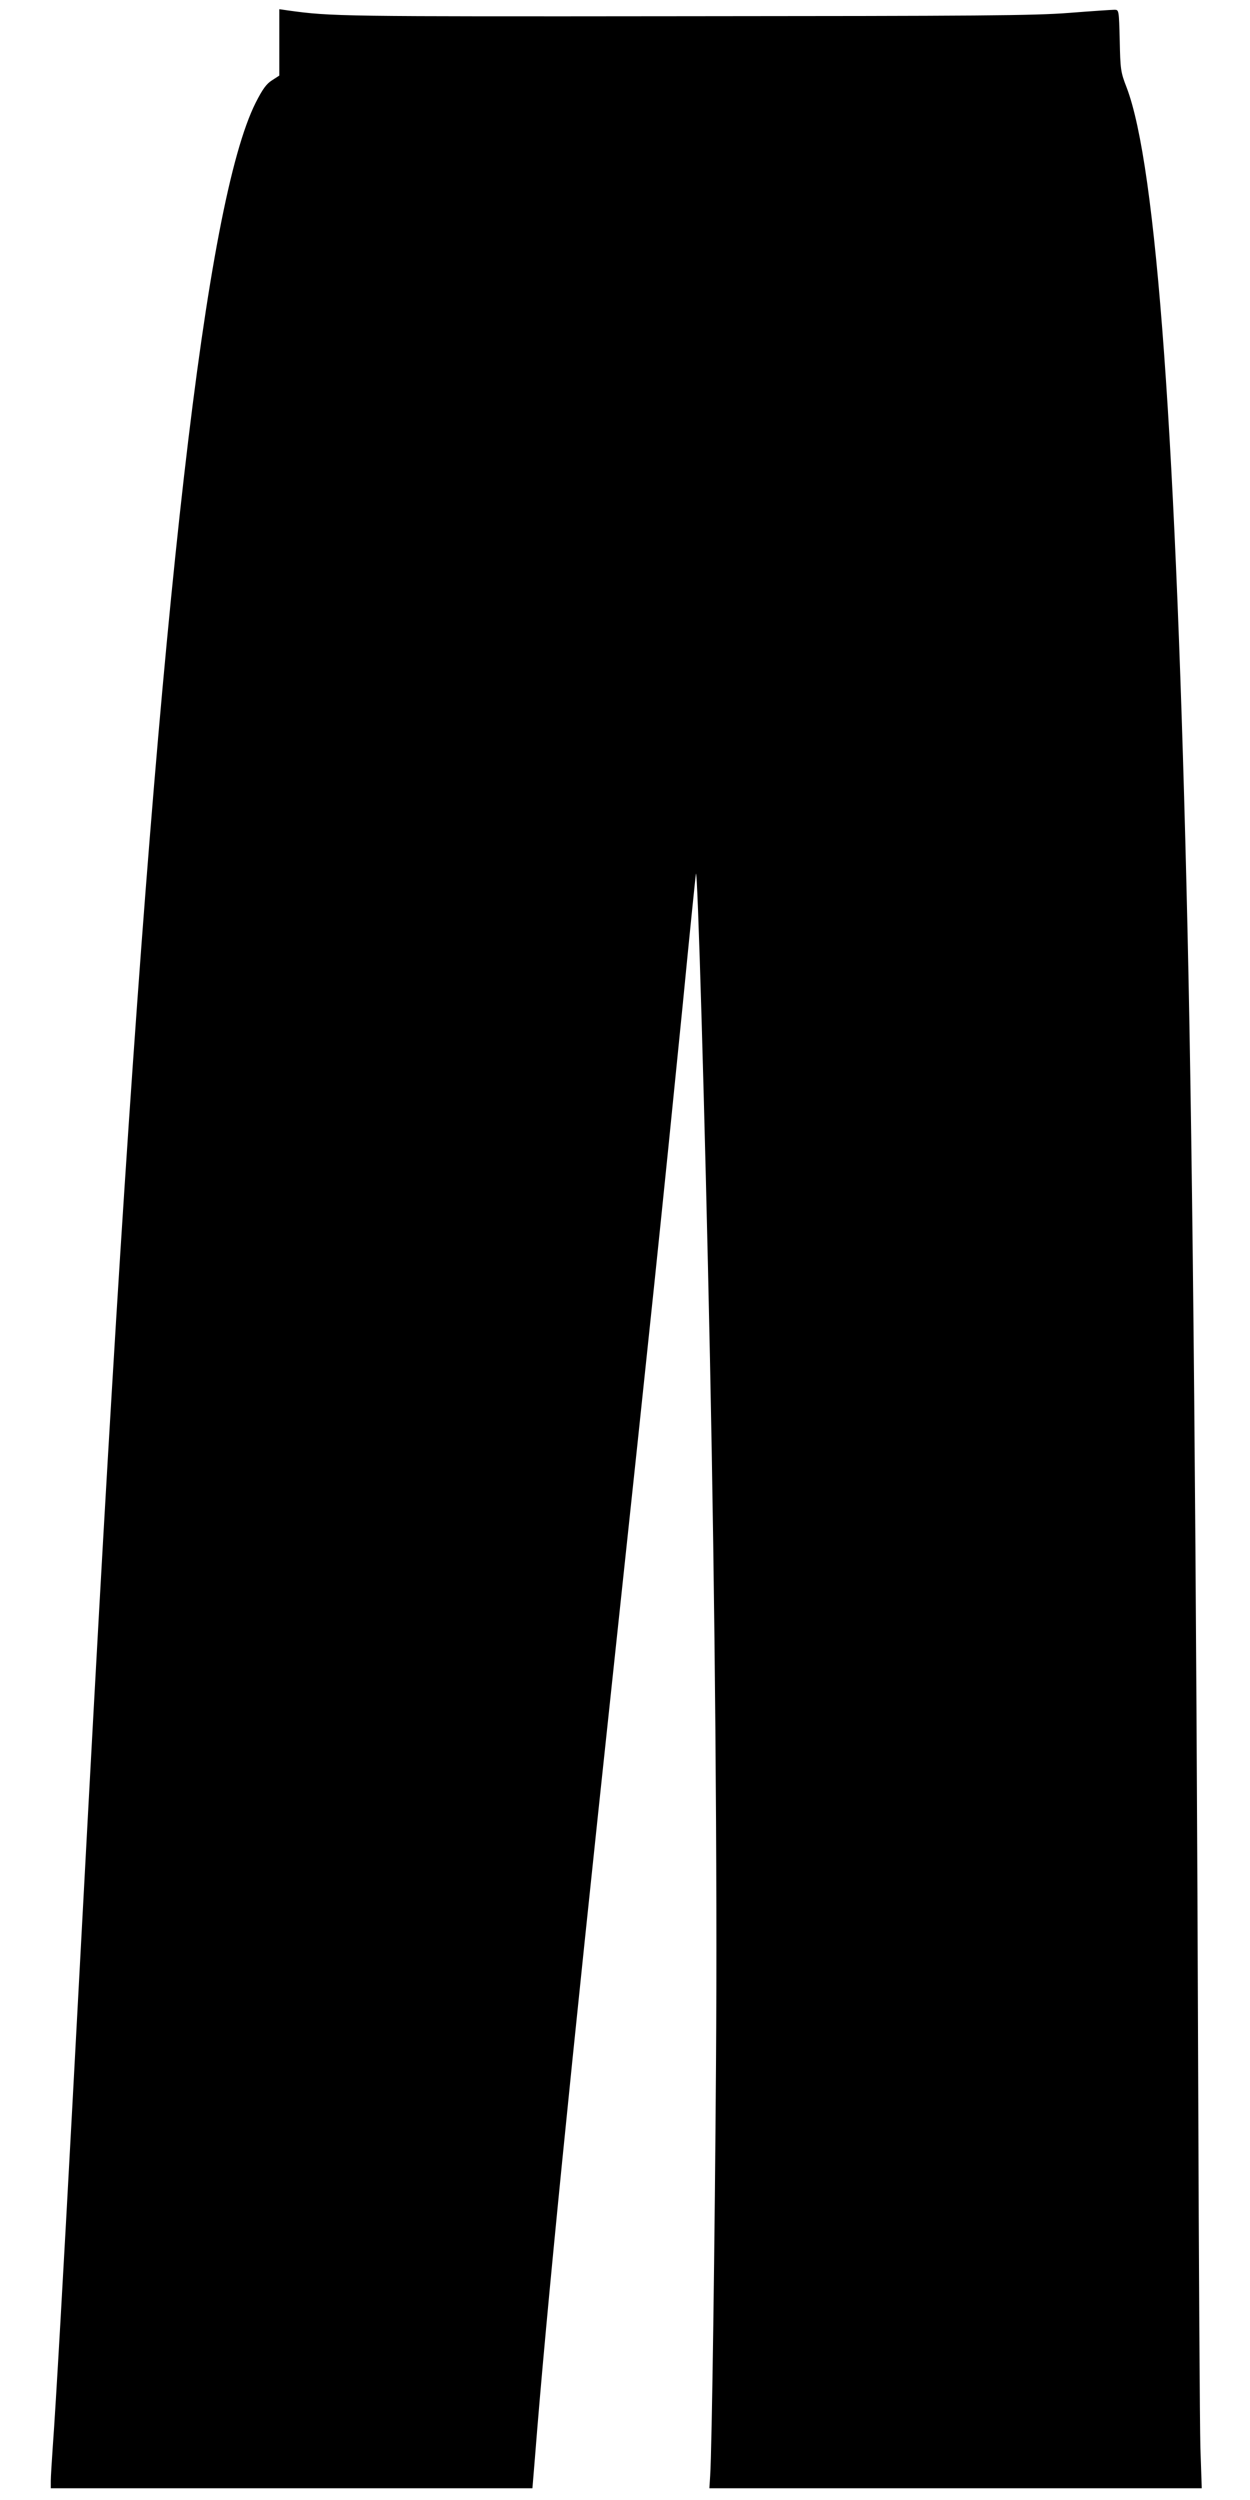
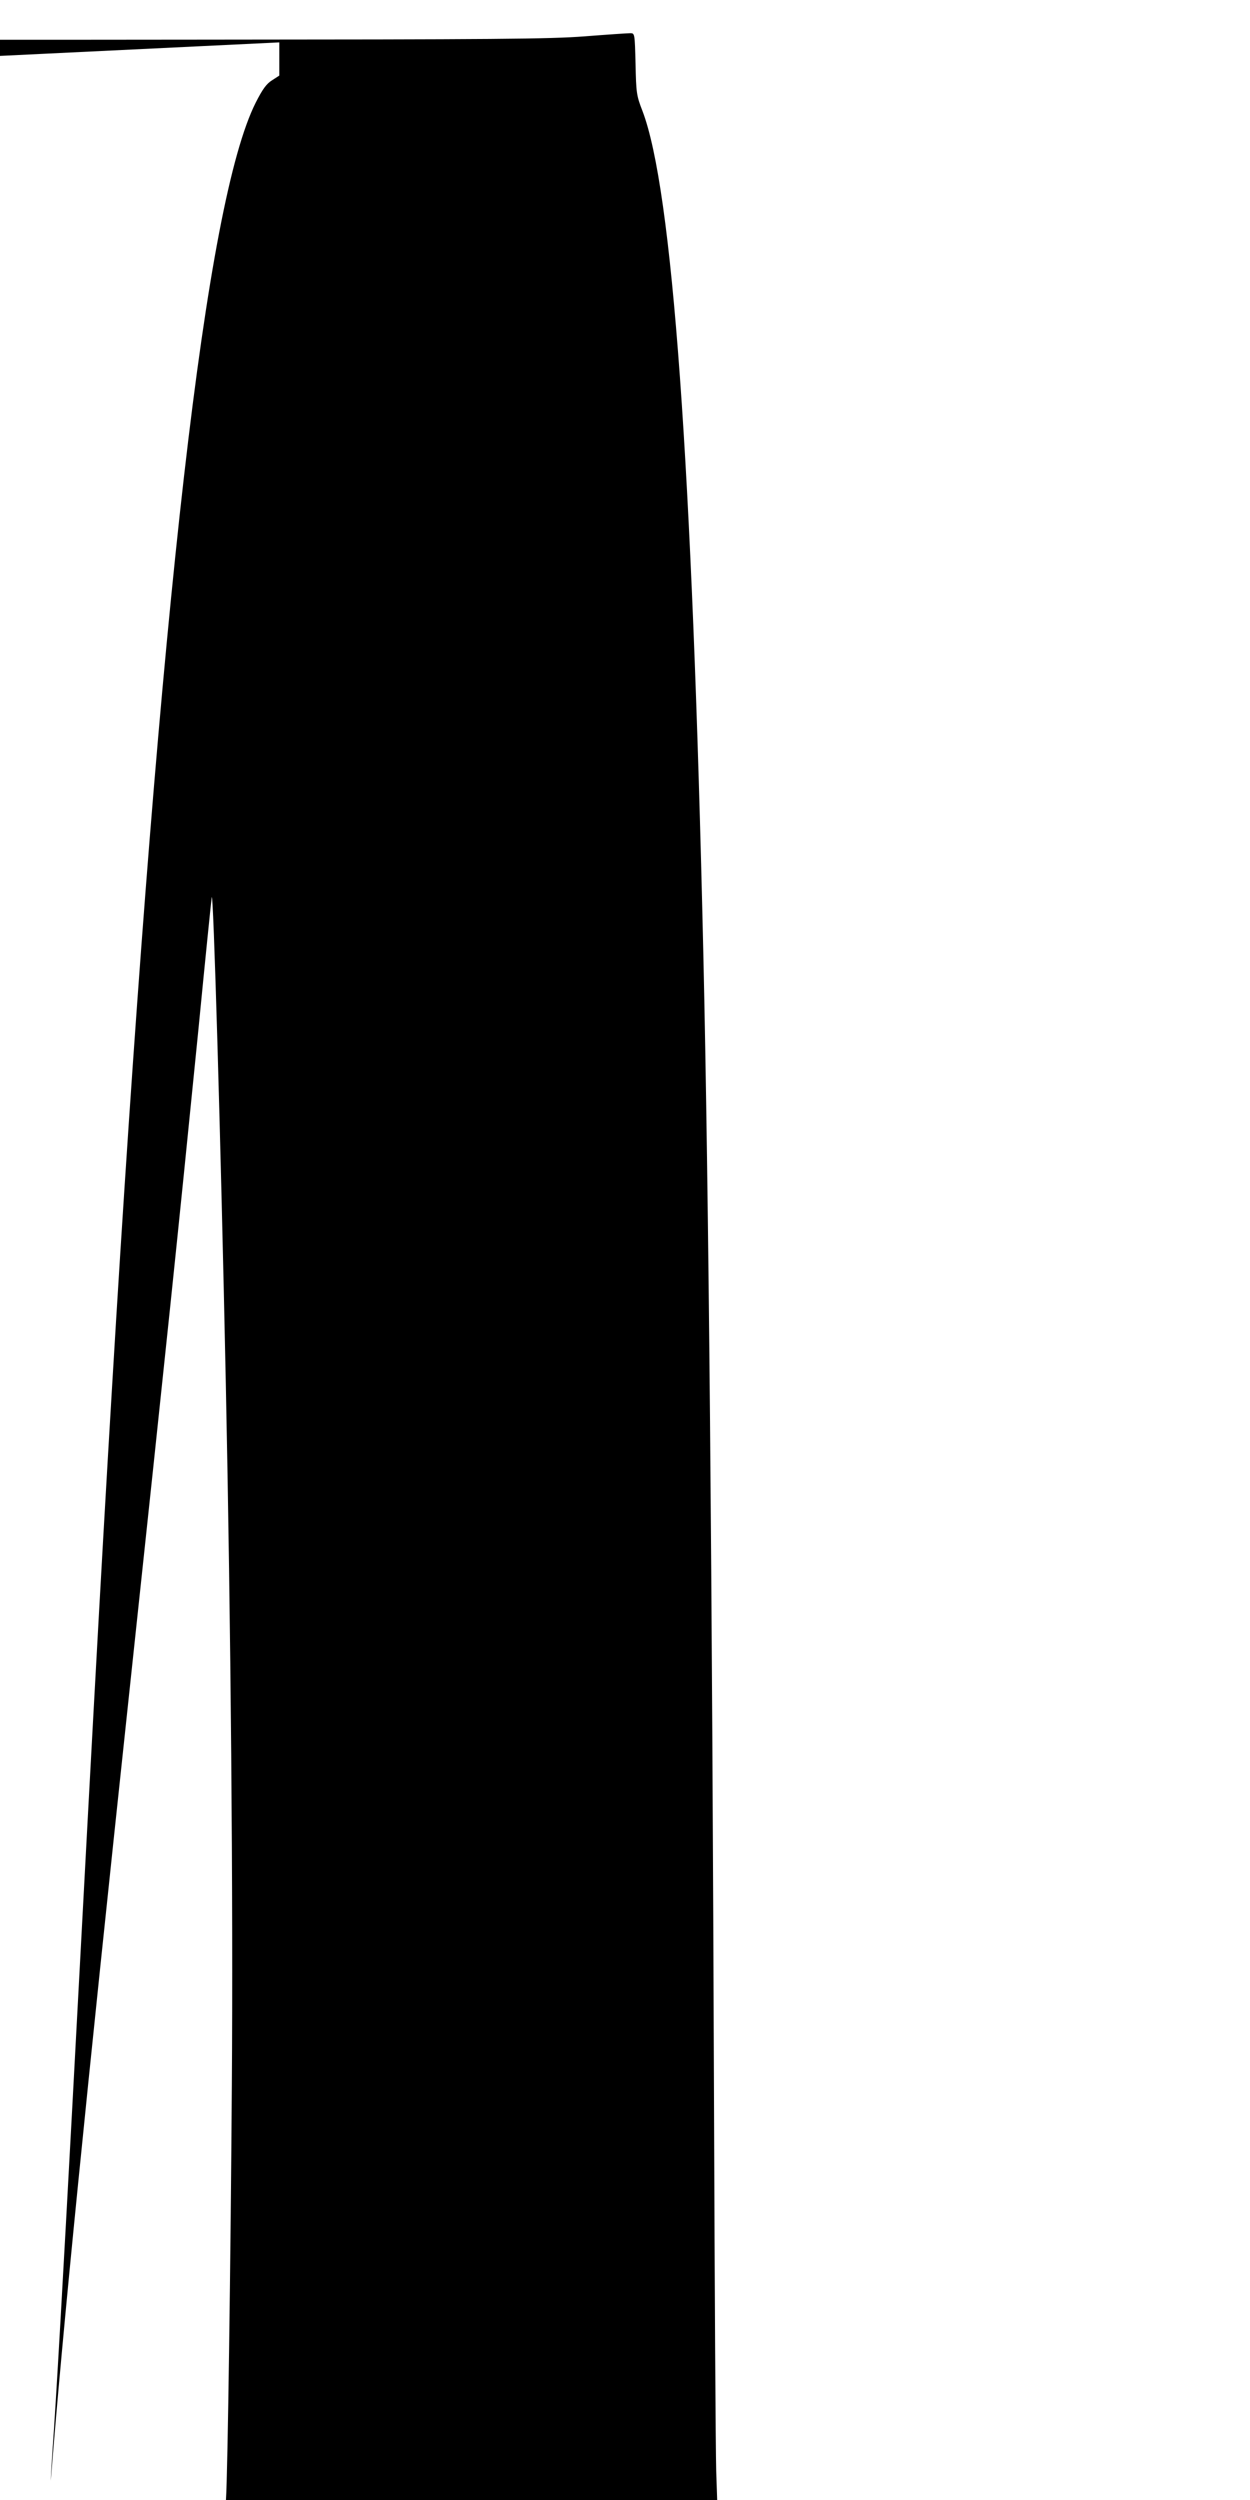
<svg xmlns="http://www.w3.org/2000/svg" version="1.0" width="640pt" height="1280pt" viewBox="0 0 640 1280" preserveAspectRatio="xMidYMid meet">
  <g transform="translate(0,1280) scale(0.1,-0.1)" fill="#000000" stroke="none">
-     <path d="M1430 12583 l0 -170 -37 -24 c-29 -18 -49 -46 -84 -115 -255 -508 -486 -2524 -714 -6224 -63 -1035 -98 -1657 -225 -4040 -44 -816 -84 -1525 -100 -1740 -5 -74 -10 -152 -10 -172 l0 -38 1233 0 1233 0 13 158 c59 752 180 1959 401 4027 197 1845 246 2314 355 3405 35 360 66 664 68 675 8 58 46 -1222 72 -2480 26 -1254 38 -2631 31 -3605 -6 -890 -21 -1983 -30 -2117 l-4 -63 1261 0 1260 0 -7 208 c-3 114 -8 936 -11 1827 -10 2798 -27 4712 -55 5945 -57 2510 -158 3911 -312 4313 -30 77 -32 92 -35 240 -4 156 -4 157 -27 157 -13 0 -117 -7 -232 -16 -179 -14 -461 -16 -1979 -17 -1755 -2 -1799 -1 -2017 29 l-48 7 0 -170z" />
+     <path d="M1430 12583 l0 -170 -37 -24 c-29 -18 -49 -46 -84 -115 -255 -508 -486 -2524 -714 -6224 -63 -1035 -98 -1657 -225 -4040 -44 -816 -84 -1525 -100 -1740 -5 -74 -10 -152 -10 -172 c59 752 180 1959 401 4027 197 1845 246 2314 355 3405 35 360 66 664 68 675 8 58 46 -1222 72 -2480 26 -1254 38 -2631 31 -3605 -6 -890 -21 -1983 -30 -2117 l-4 -63 1261 0 1260 0 -7 208 c-3 114 -8 936 -11 1827 -10 2798 -27 4712 -55 5945 -57 2510 -158 3911 -312 4313 -30 77 -32 92 -35 240 -4 156 -4 157 -27 157 -13 0 -117 -7 -232 -16 -179 -14 -461 -16 -1979 -17 -1755 -2 -1799 -1 -2017 29 l-48 7 0 -170z" />
  </g>
</svg>